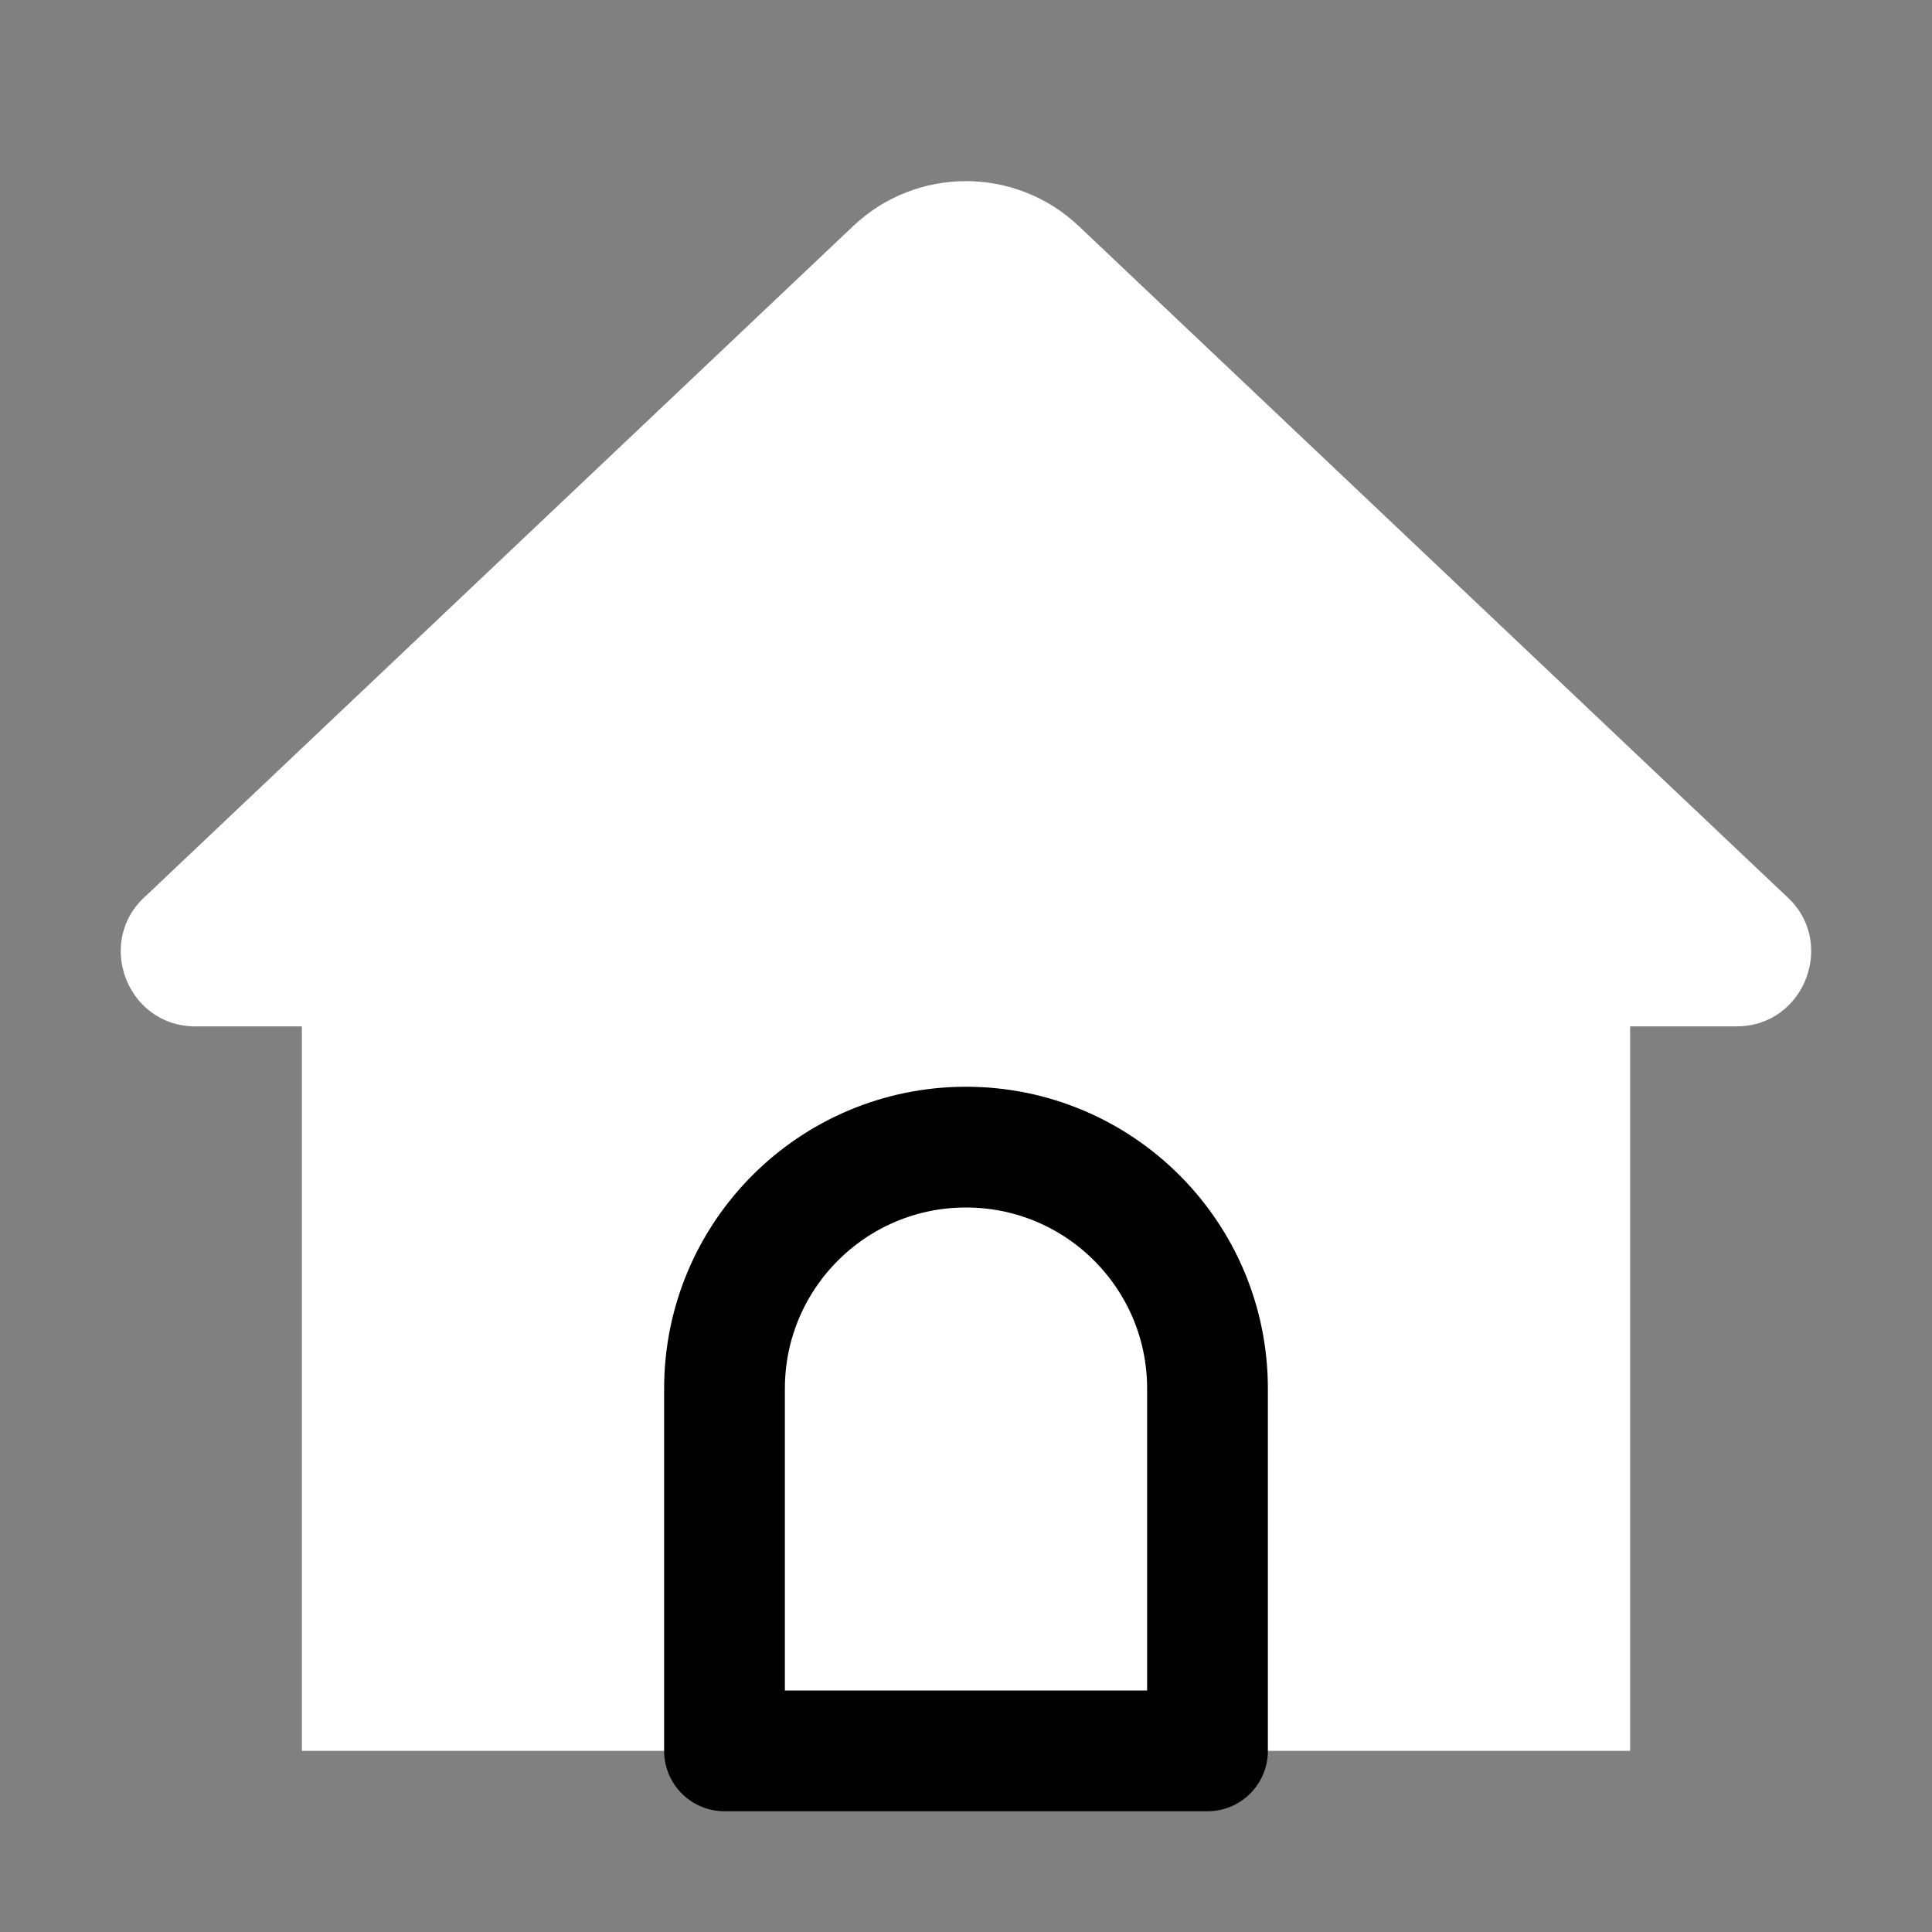
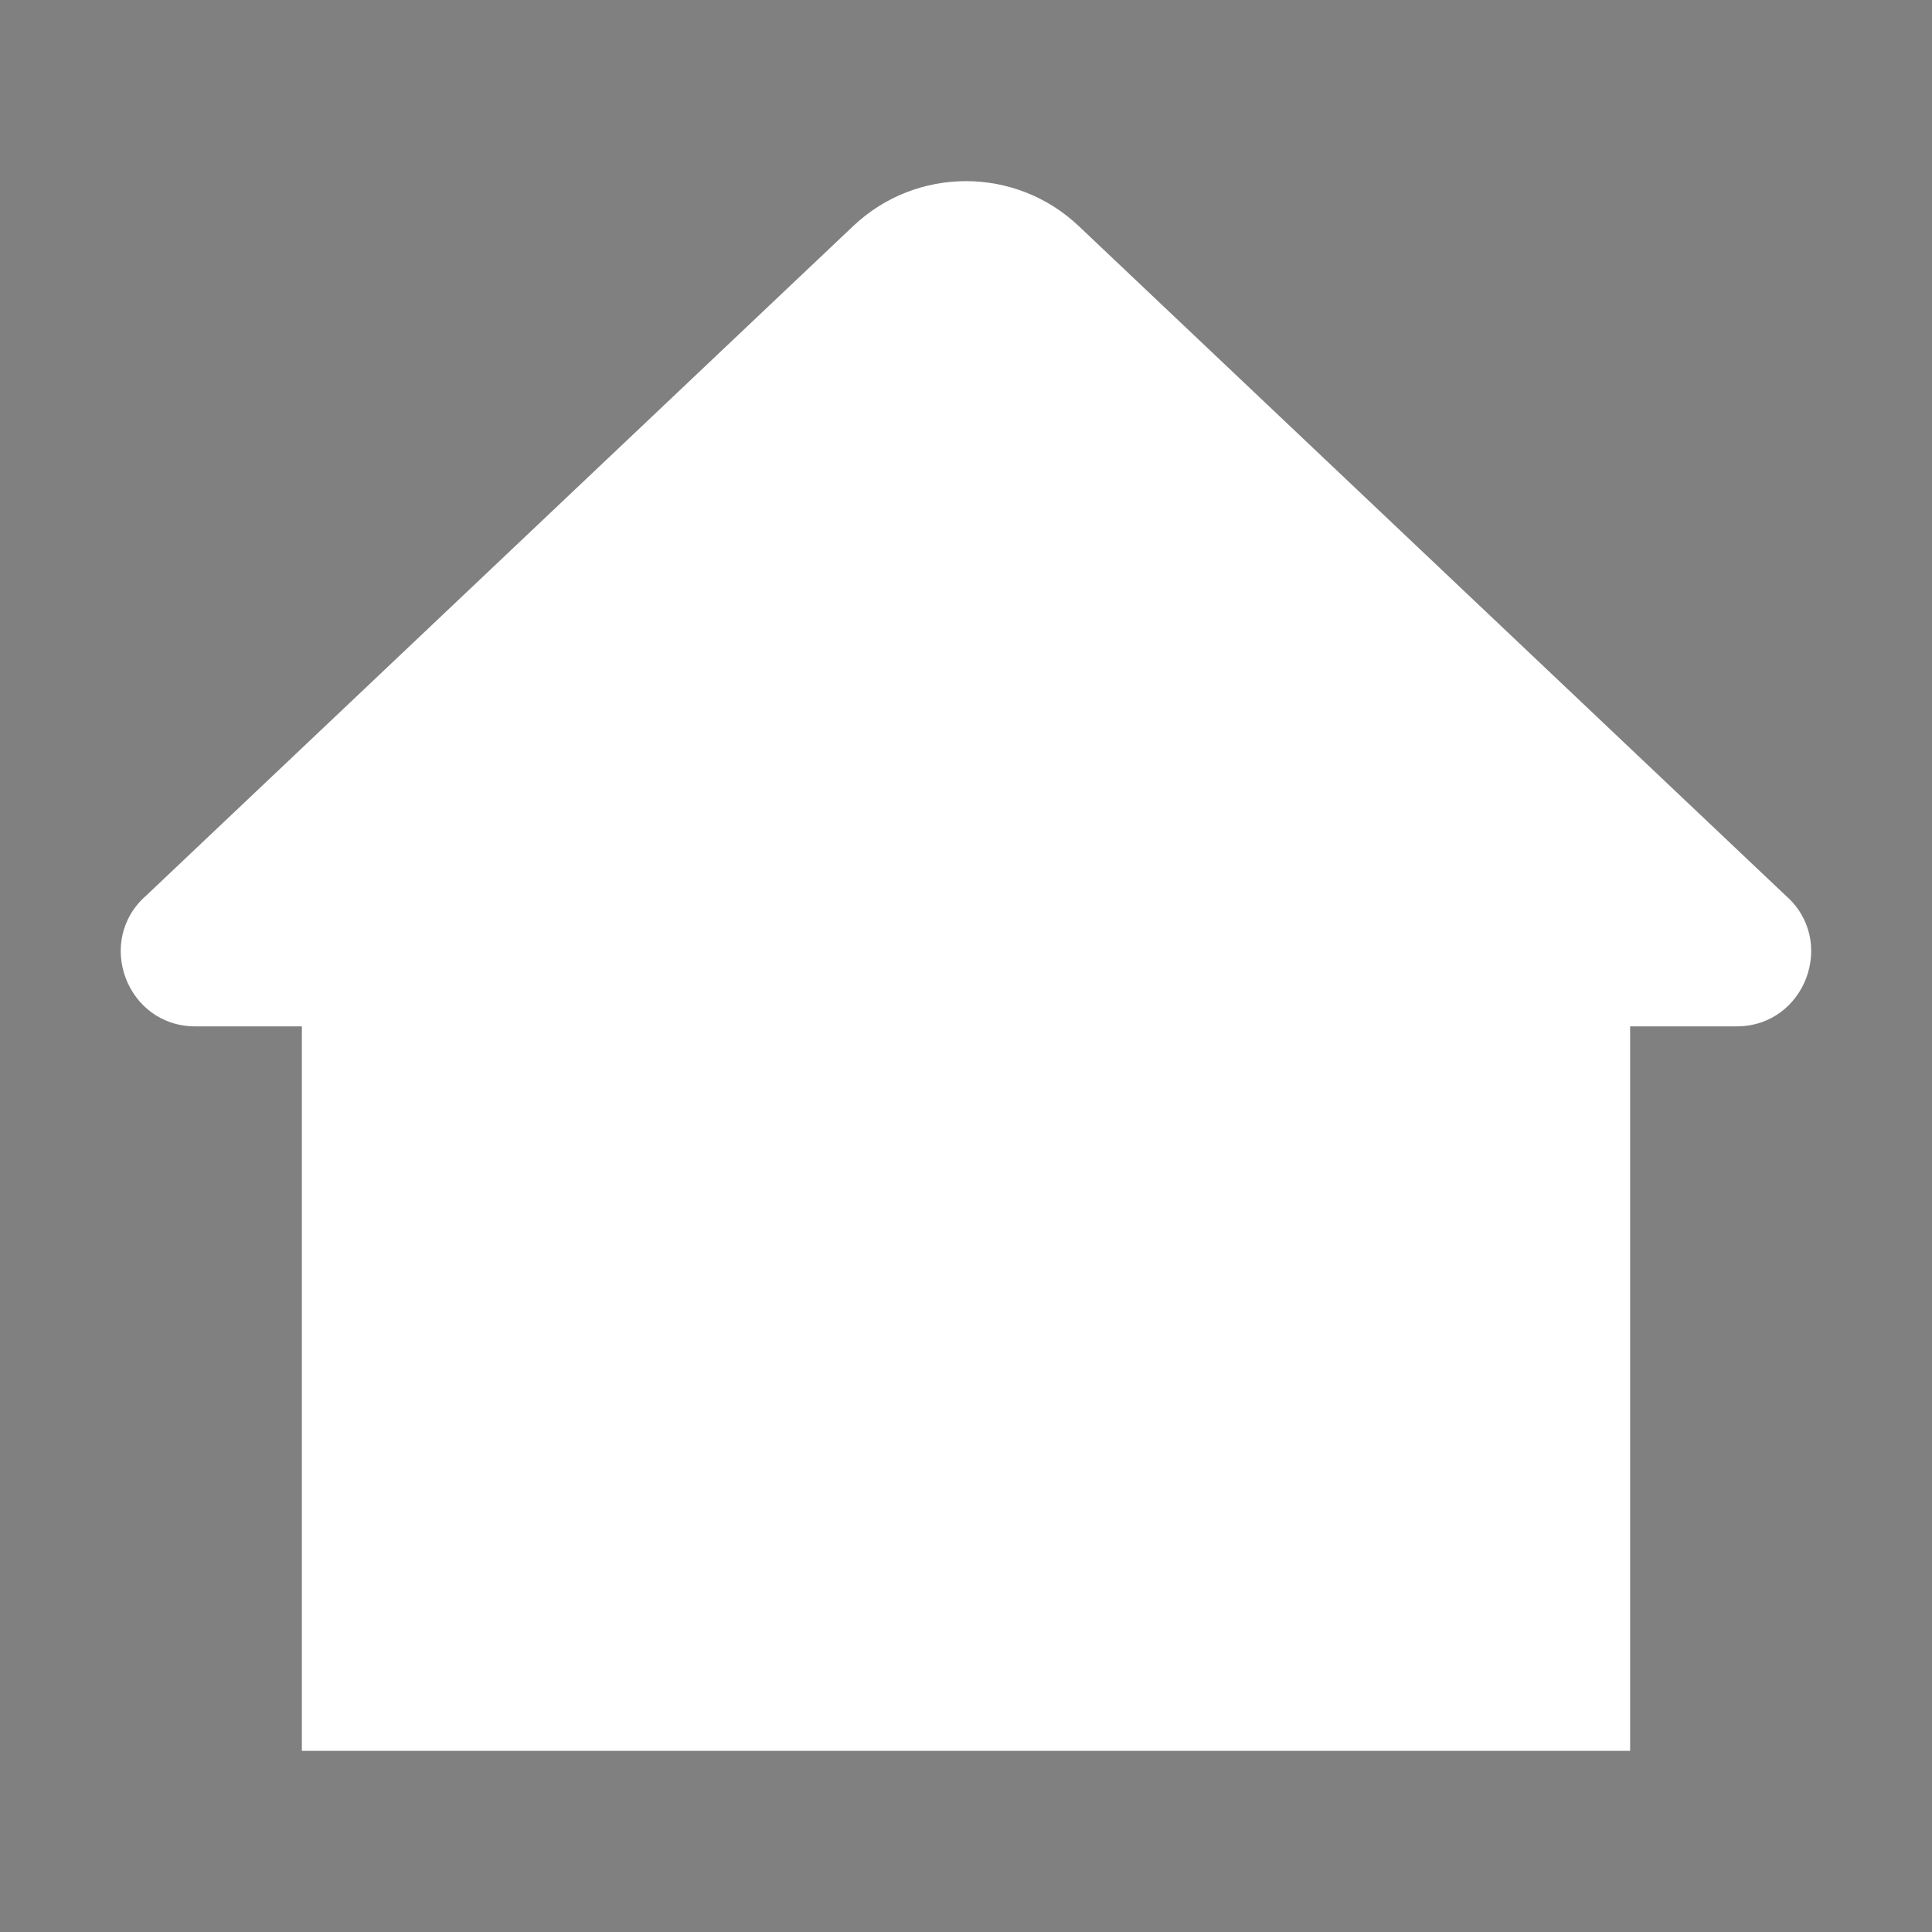
<svg xmlns="http://www.w3.org/2000/svg" enable-background="new 0 0 28 24" id="Editable-line" version="1.1" viewBox="0 0 32 32" xml:space="preserve">
  <rect x="0" y="0" width="32" height="32" fill="#808080" stroke="none" />
  <path d="  M27,29H5V17H3.235c-1.138,0-1.669-1.419-0.812-2.168L14.131,3.745c1.048-0.993,2.689-0.993,3.737,0l11.707,11.087  C30.433,15.58,29.902,17,28.763,17H27V29z" fill="white" id="XMLID_1_" stroke="red" stroke-linecap="round" stroke-linejoin="round" stroke-miterlimit="10" stroke-width="0" />
-   <path d="  M20,29h-8v-6c0-2.209,1.791-4,4-4h0c2.209,0,4,1.791,4,4V29z" fill="white" id="XMLID_2_" stroke="#000000" stroke-linecap="round" stroke-linejoin="round" stroke-miterlimit="10" stroke-width="2" />
</svg>